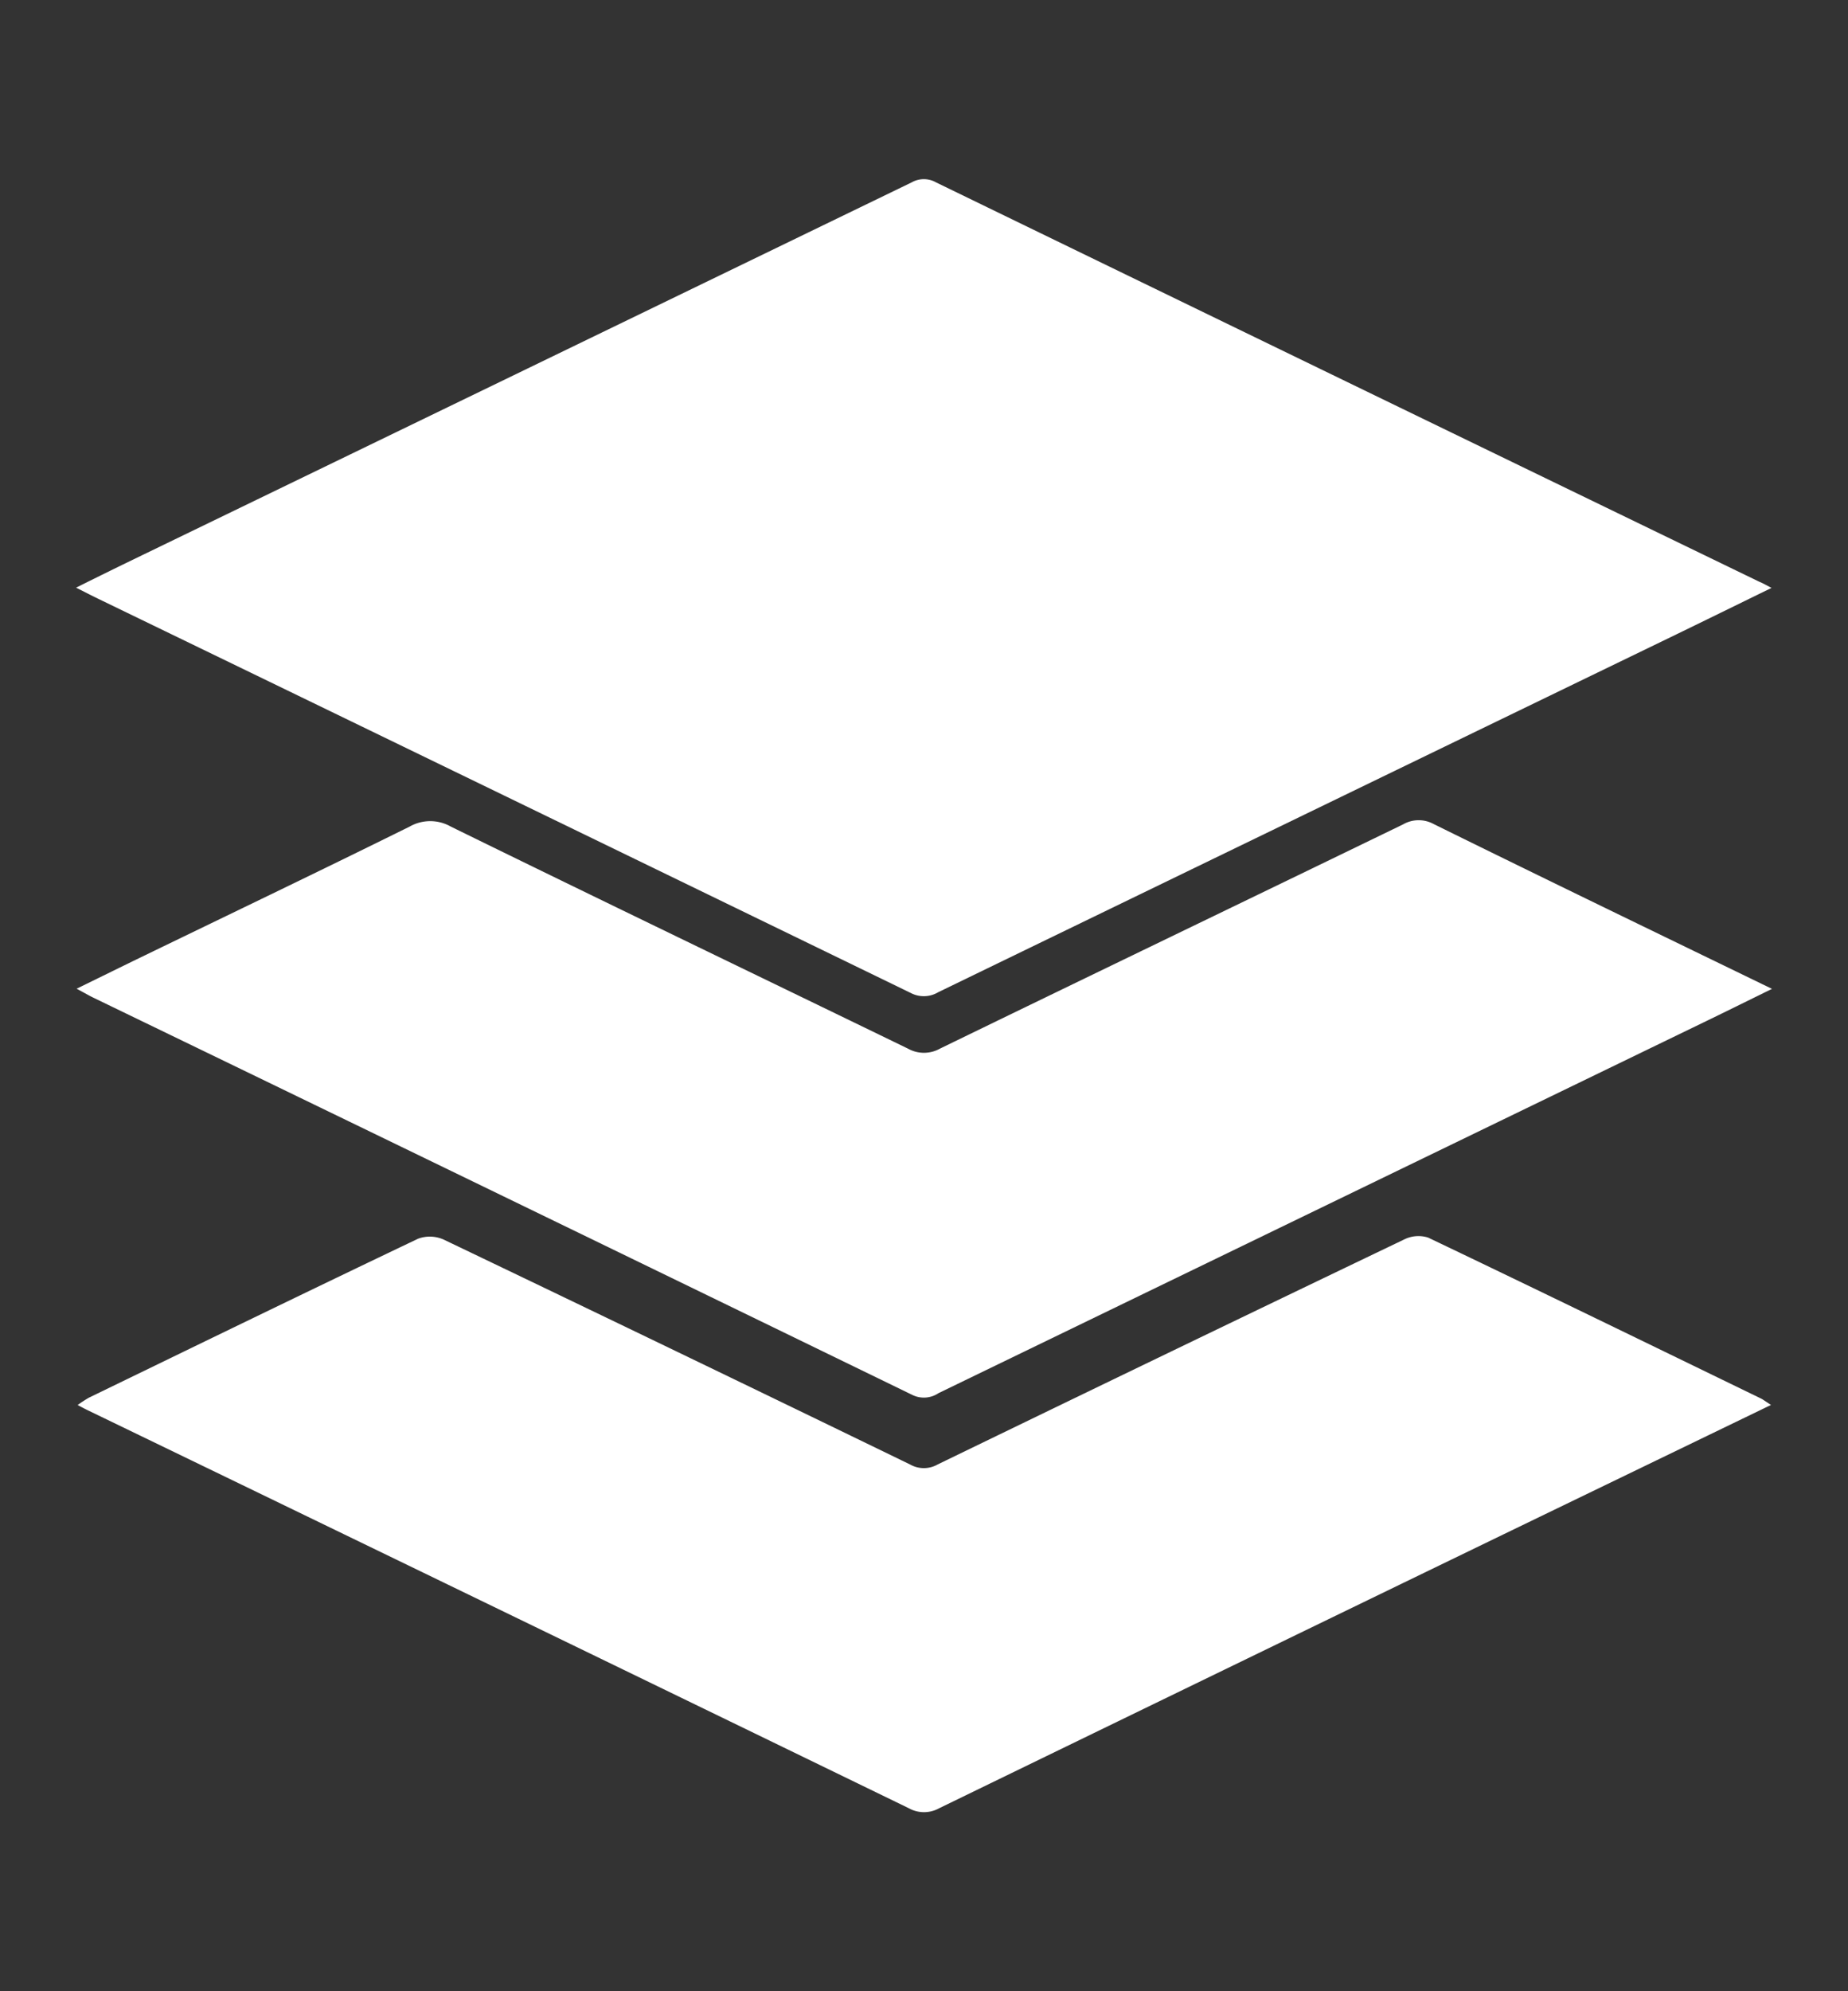
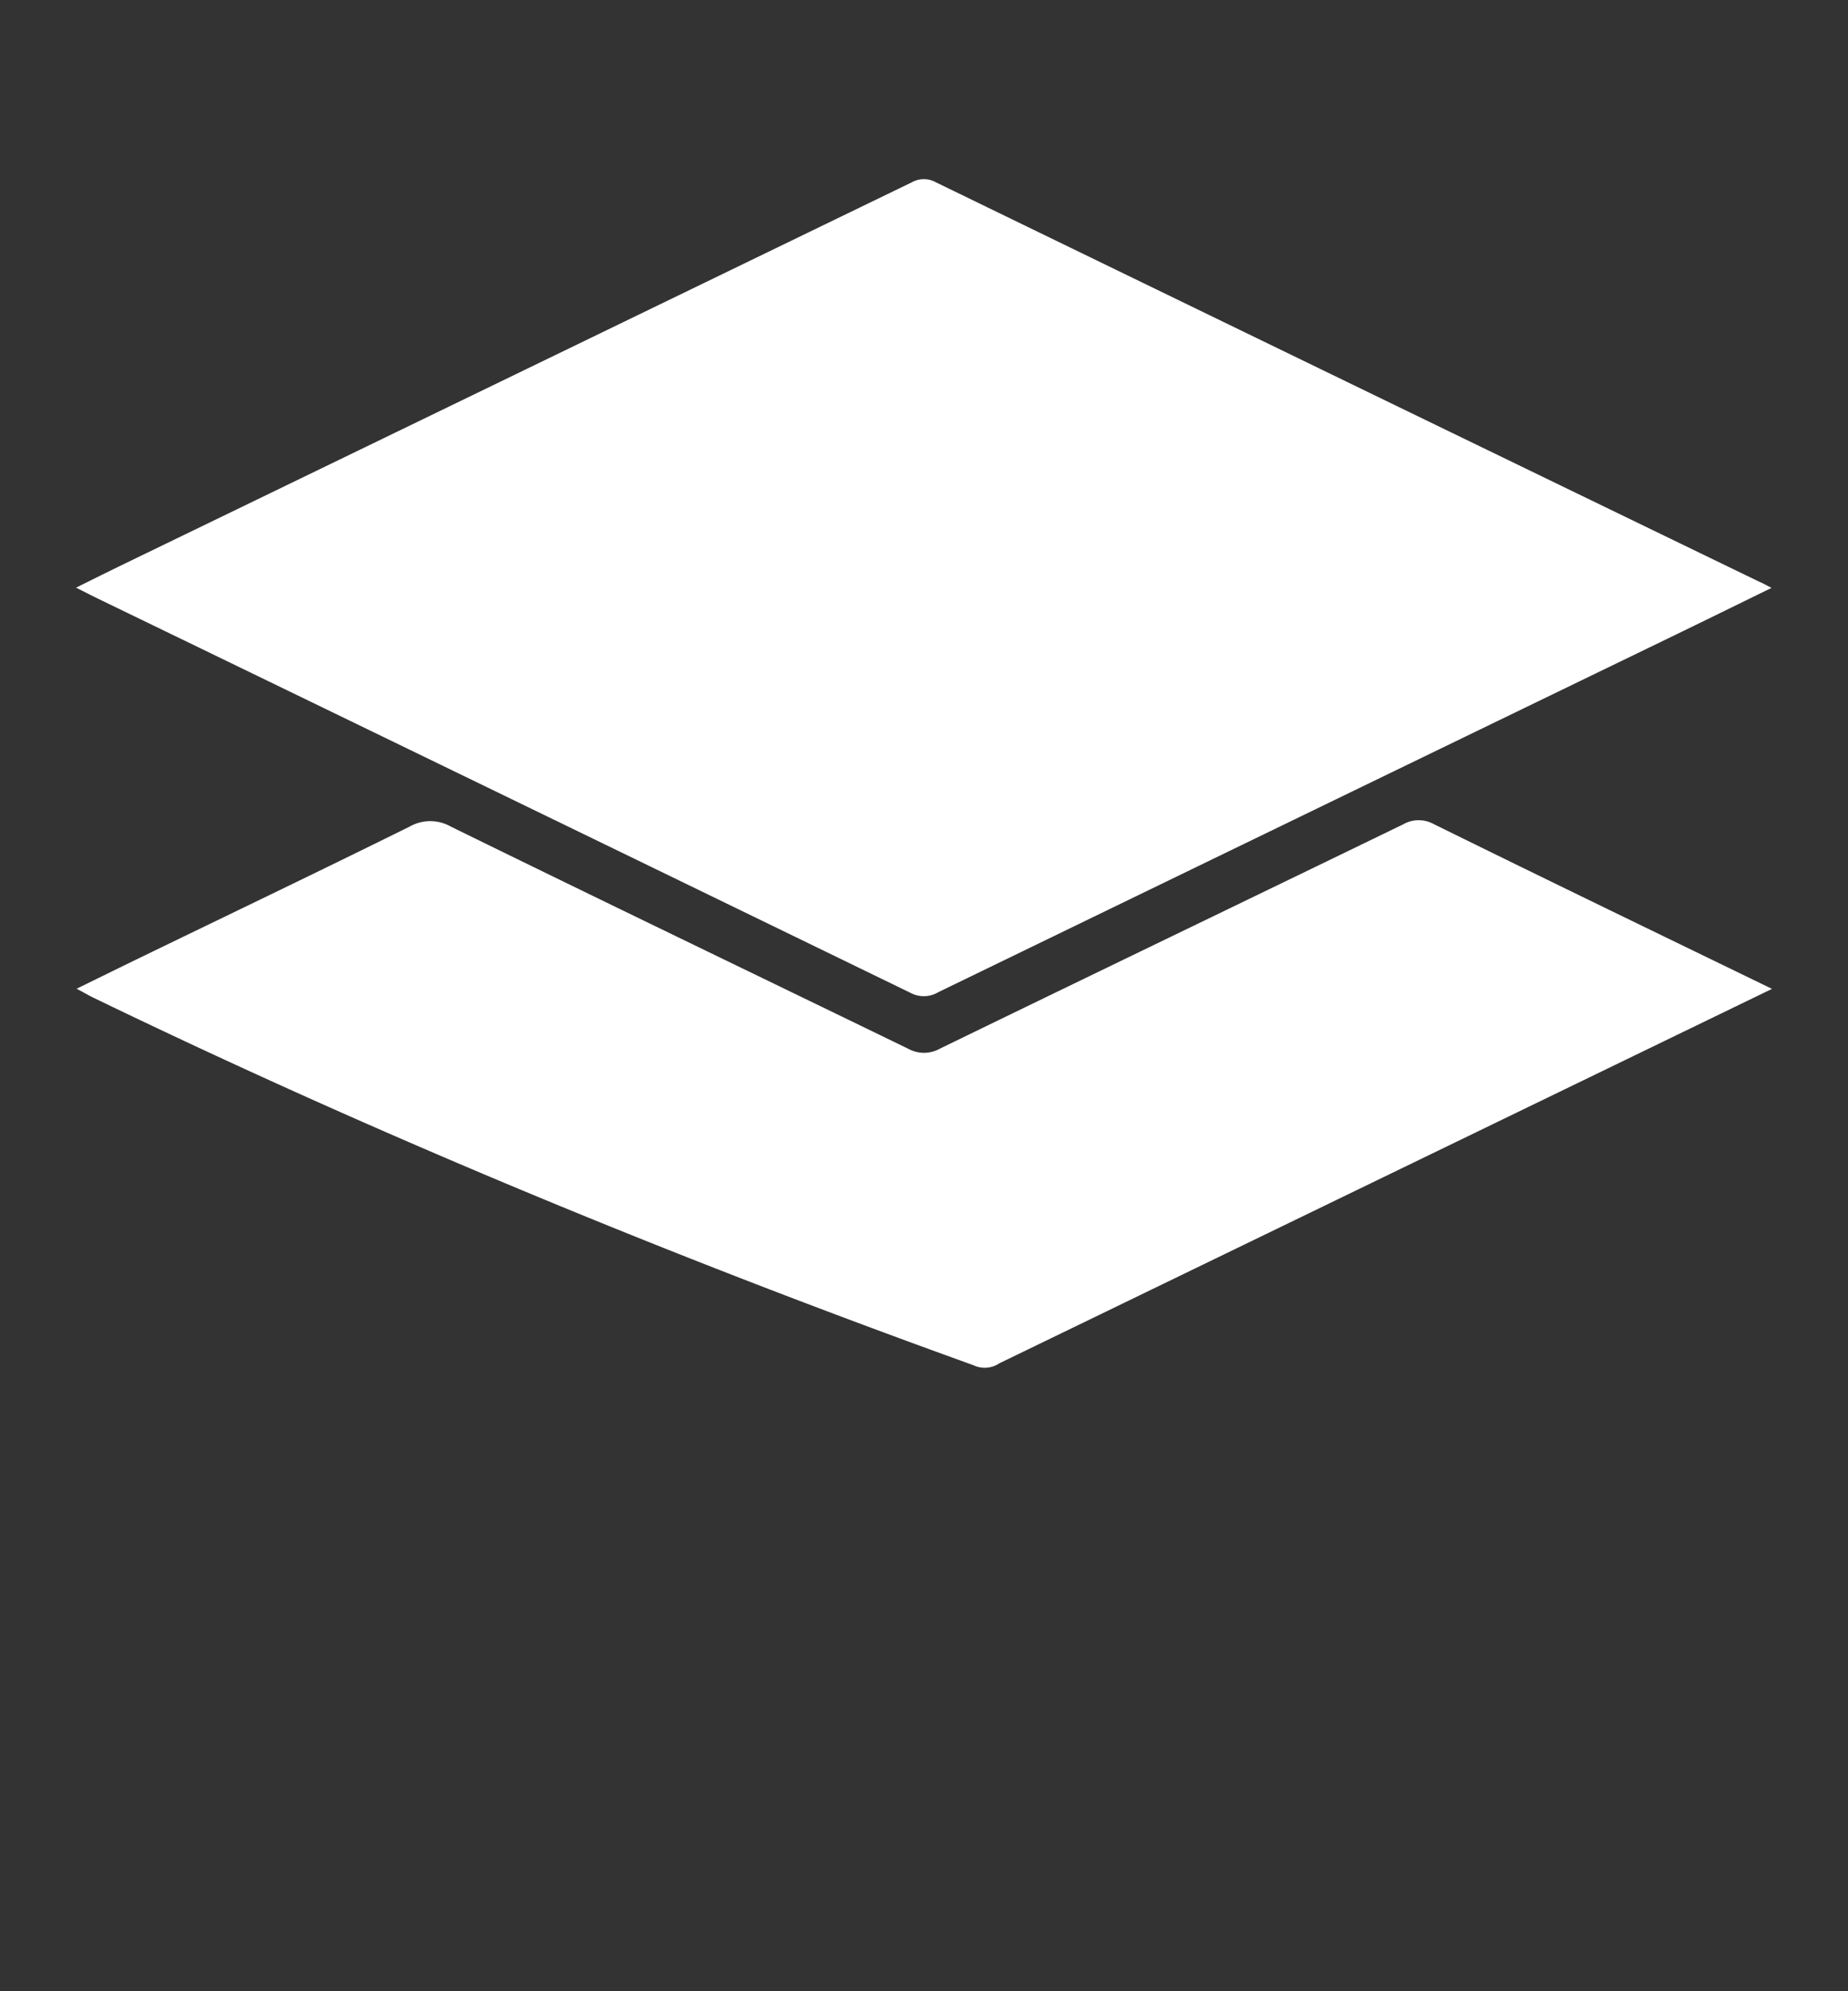
<svg xmlns="http://www.w3.org/2000/svg" id="OBJECTS" viewBox="0 0 236.1 254.26">
  <rect x="0" y="0" width="236.1" height="254.26" fill="#333333" stroke="none" />
  <defs>
    <style>.cls-1{fill:#fff;}</style>
  </defs>
  <title>gis logo-28</title>
  <path class="cls-1" d="M226.33,75.07c-4.55,2.22-8.7,4.26-12.87,6.28Q166.68,104,119.88,126.69a3.6,3.6,0,0,1-3.53.1Q64.45,101.58,12.51,76.44c-.8-.39-1.6-.8-2.79-1.4,3-1.5,5.72-2.83,8.41-4.13q49.17-23.8,98.34-47.62a3.16,3.16,0,0,1,3.12,0q52.57,25.53,105.19,51C225.16,74.44,225.53,74.65,226.33,75.07Z" />
-   <path class="cls-1" d="M226.39,126.27c-2.88,1.41-5.32,2.62-7.77,3.81l-98.71,47.81a3.36,3.36,0,0,1-3.33.24Q64.31,152.72,12,127.43c-.62-.3-1.22-.65-2.21-1.18,3.11-1.52,5.91-2.9,8.72-4.26,11.28-5.47,22.59-10.88,33.82-16.44a5.33,5.33,0,0,1,5.27,0C77,115.06,96.51,124.44,116,133.9a4.19,4.19,0,0,0,4.09,0c19.71-9.58,39.45-19.07,59.16-28.63a4,4,0,0,1,3.91-.05C197.36,112.22,211.63,119.11,226.39,126.27Z" />
-   <path class="cls-1" d="M226.26,179.4,193,195.48q-36.53,17.69-73,35.41a4,4,0,0,1-3.9,0Q63.71,205.45,11.28,180.11c-.38-.18-.75-.38-1.36-.7a16.33,16.33,0,0,1,1.44-.94c14-6.79,28-13.6,42.06-20.3a4.34,4.34,0,0,1,3.28.12Q86.54,172.57,116.27,187a3.56,3.56,0,0,0,3.52,0q29.76-14.43,59.58-28.72a4.1,4.1,0,0,1,3.09-.25c14.24,6.8,28.43,13.71,42.63,20.6C225.38,178.81,225.65,179,226.26,179.4Z" />
+   <path class="cls-1" d="M226.39,126.27l-98.71,47.81a3.36,3.36,0,0,1-3.33.24Q64.31,152.72,12,127.43c-.62-.3-1.22-.65-2.21-1.18,3.11-1.52,5.91-2.9,8.72-4.26,11.28-5.47,22.59-10.88,33.82-16.44a5.33,5.33,0,0,1,5.27,0C77,115.06,96.51,124.44,116,133.9a4.19,4.19,0,0,0,4.09,0c19.71-9.58,39.45-19.07,59.16-28.63a4,4,0,0,1,3.91-.05C197.36,112.22,211.63,119.11,226.39,126.27Z" />
</svg>